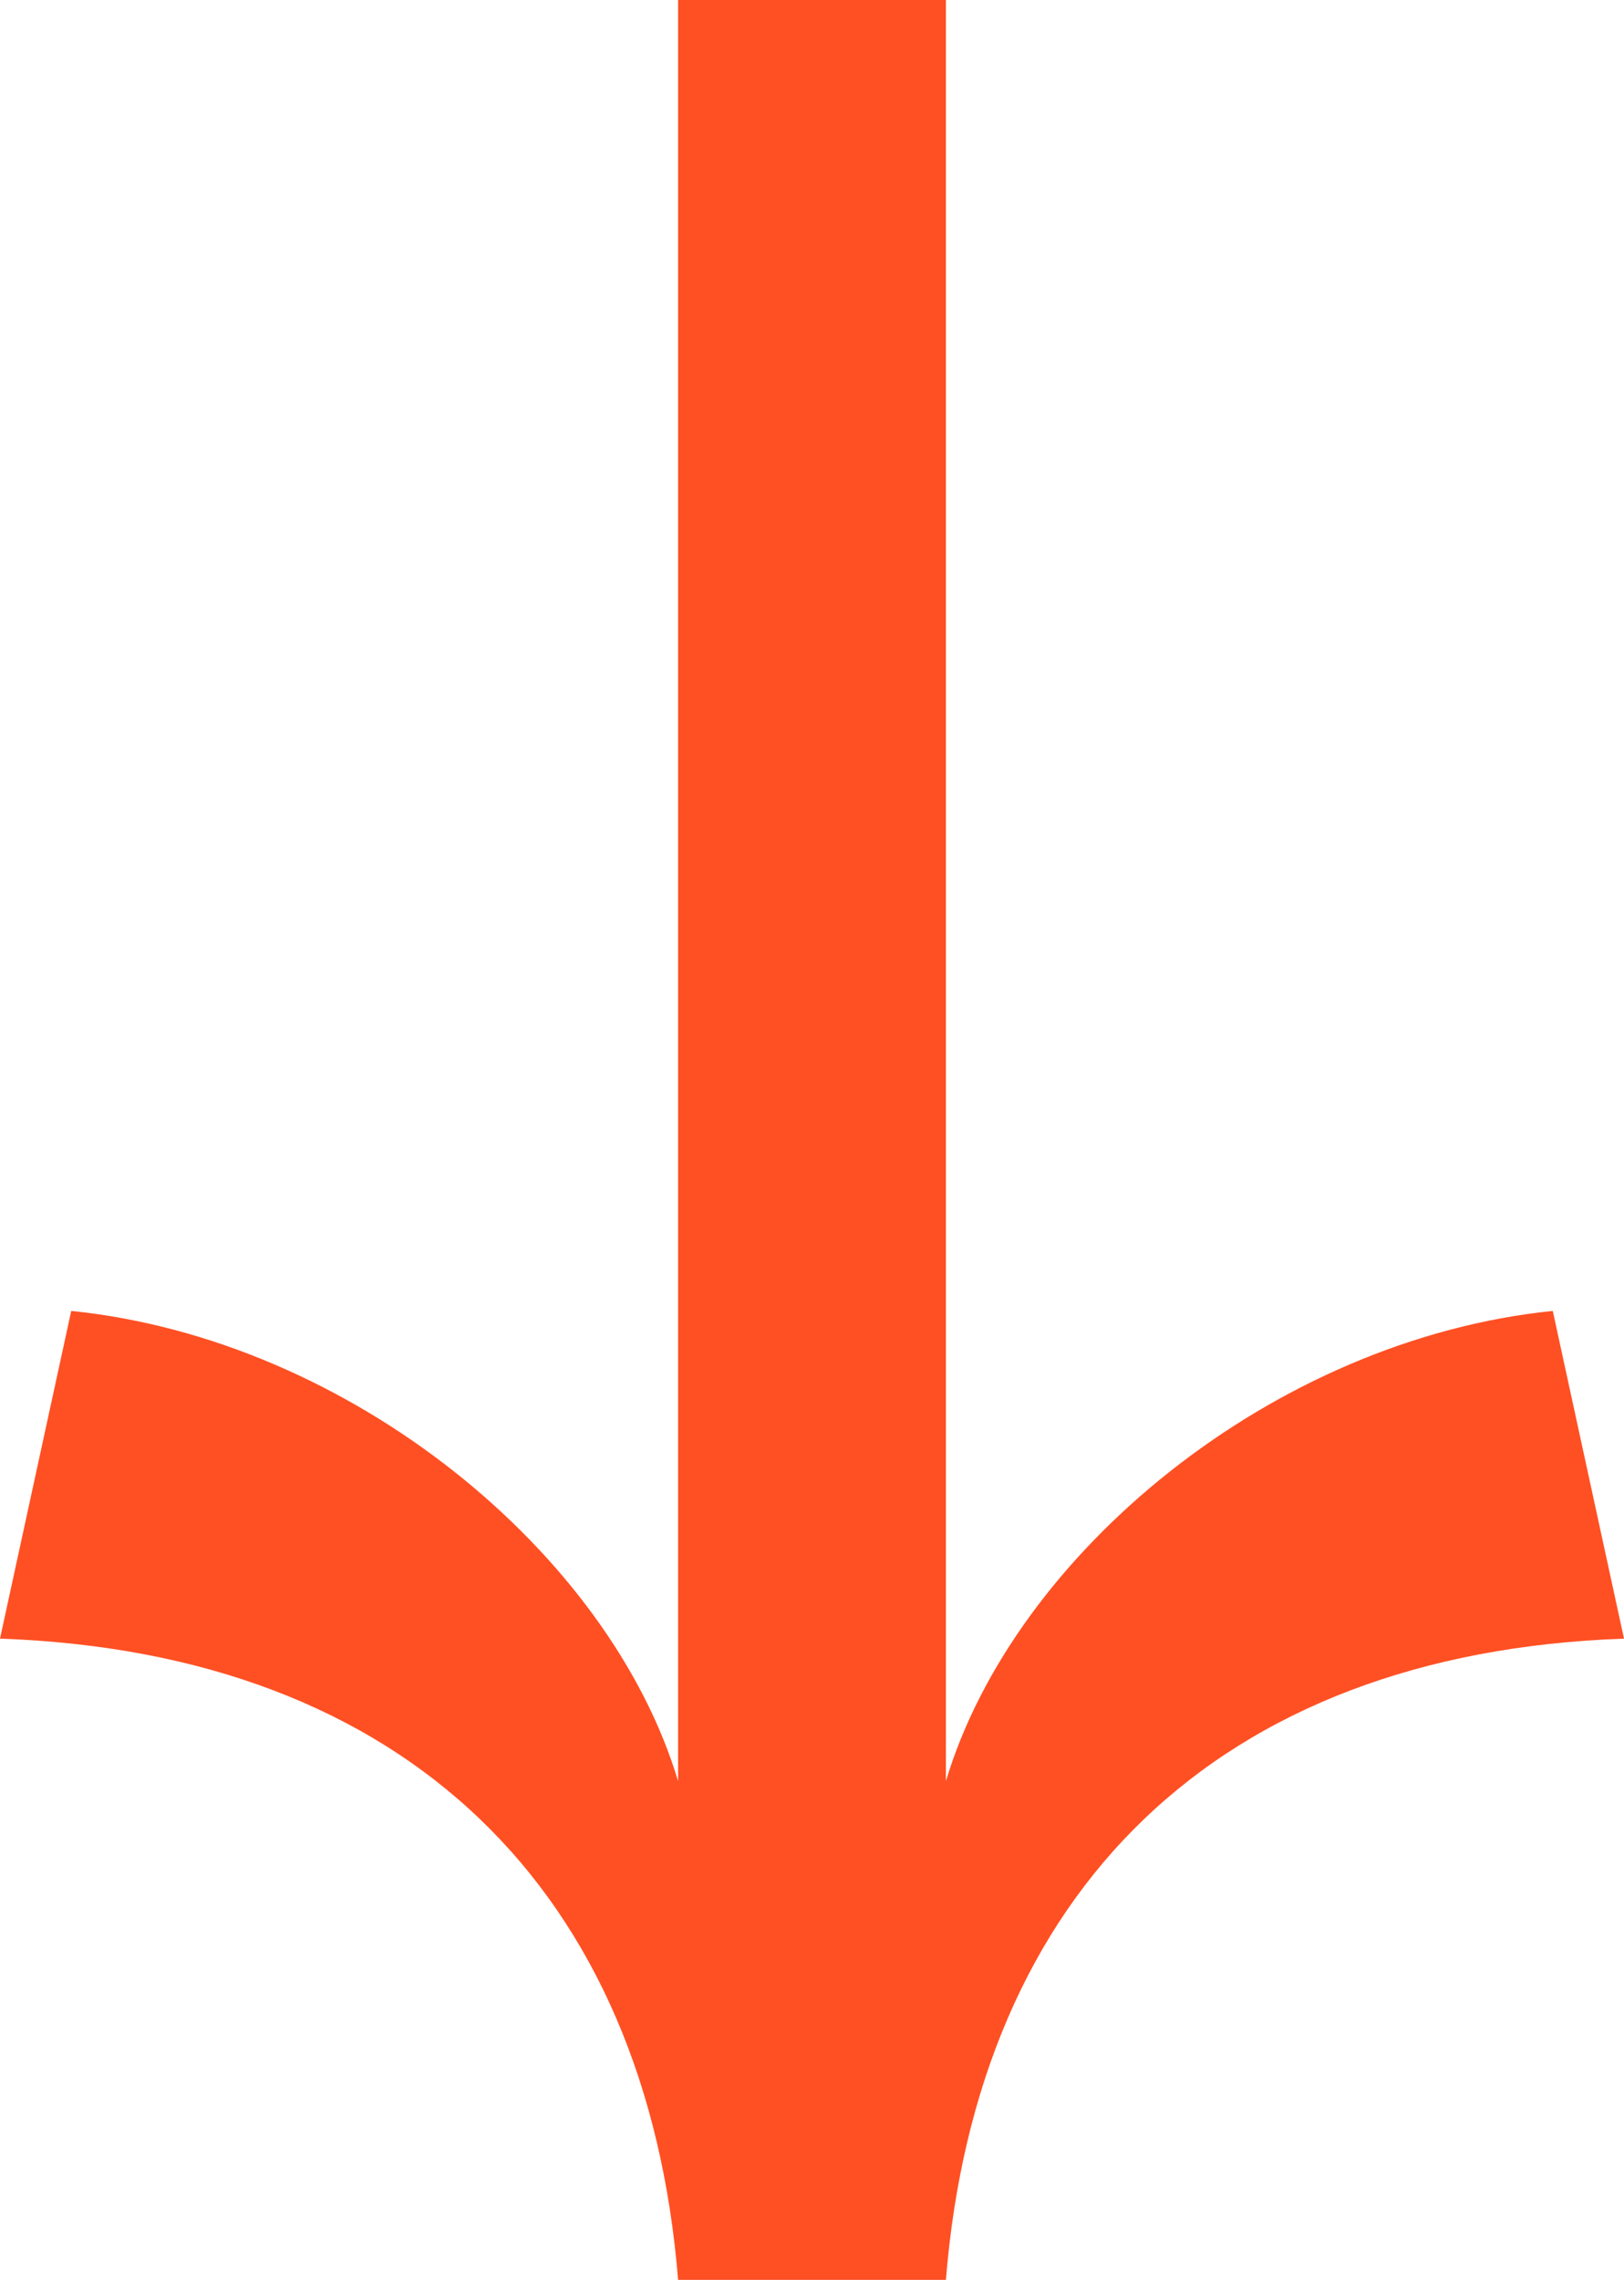
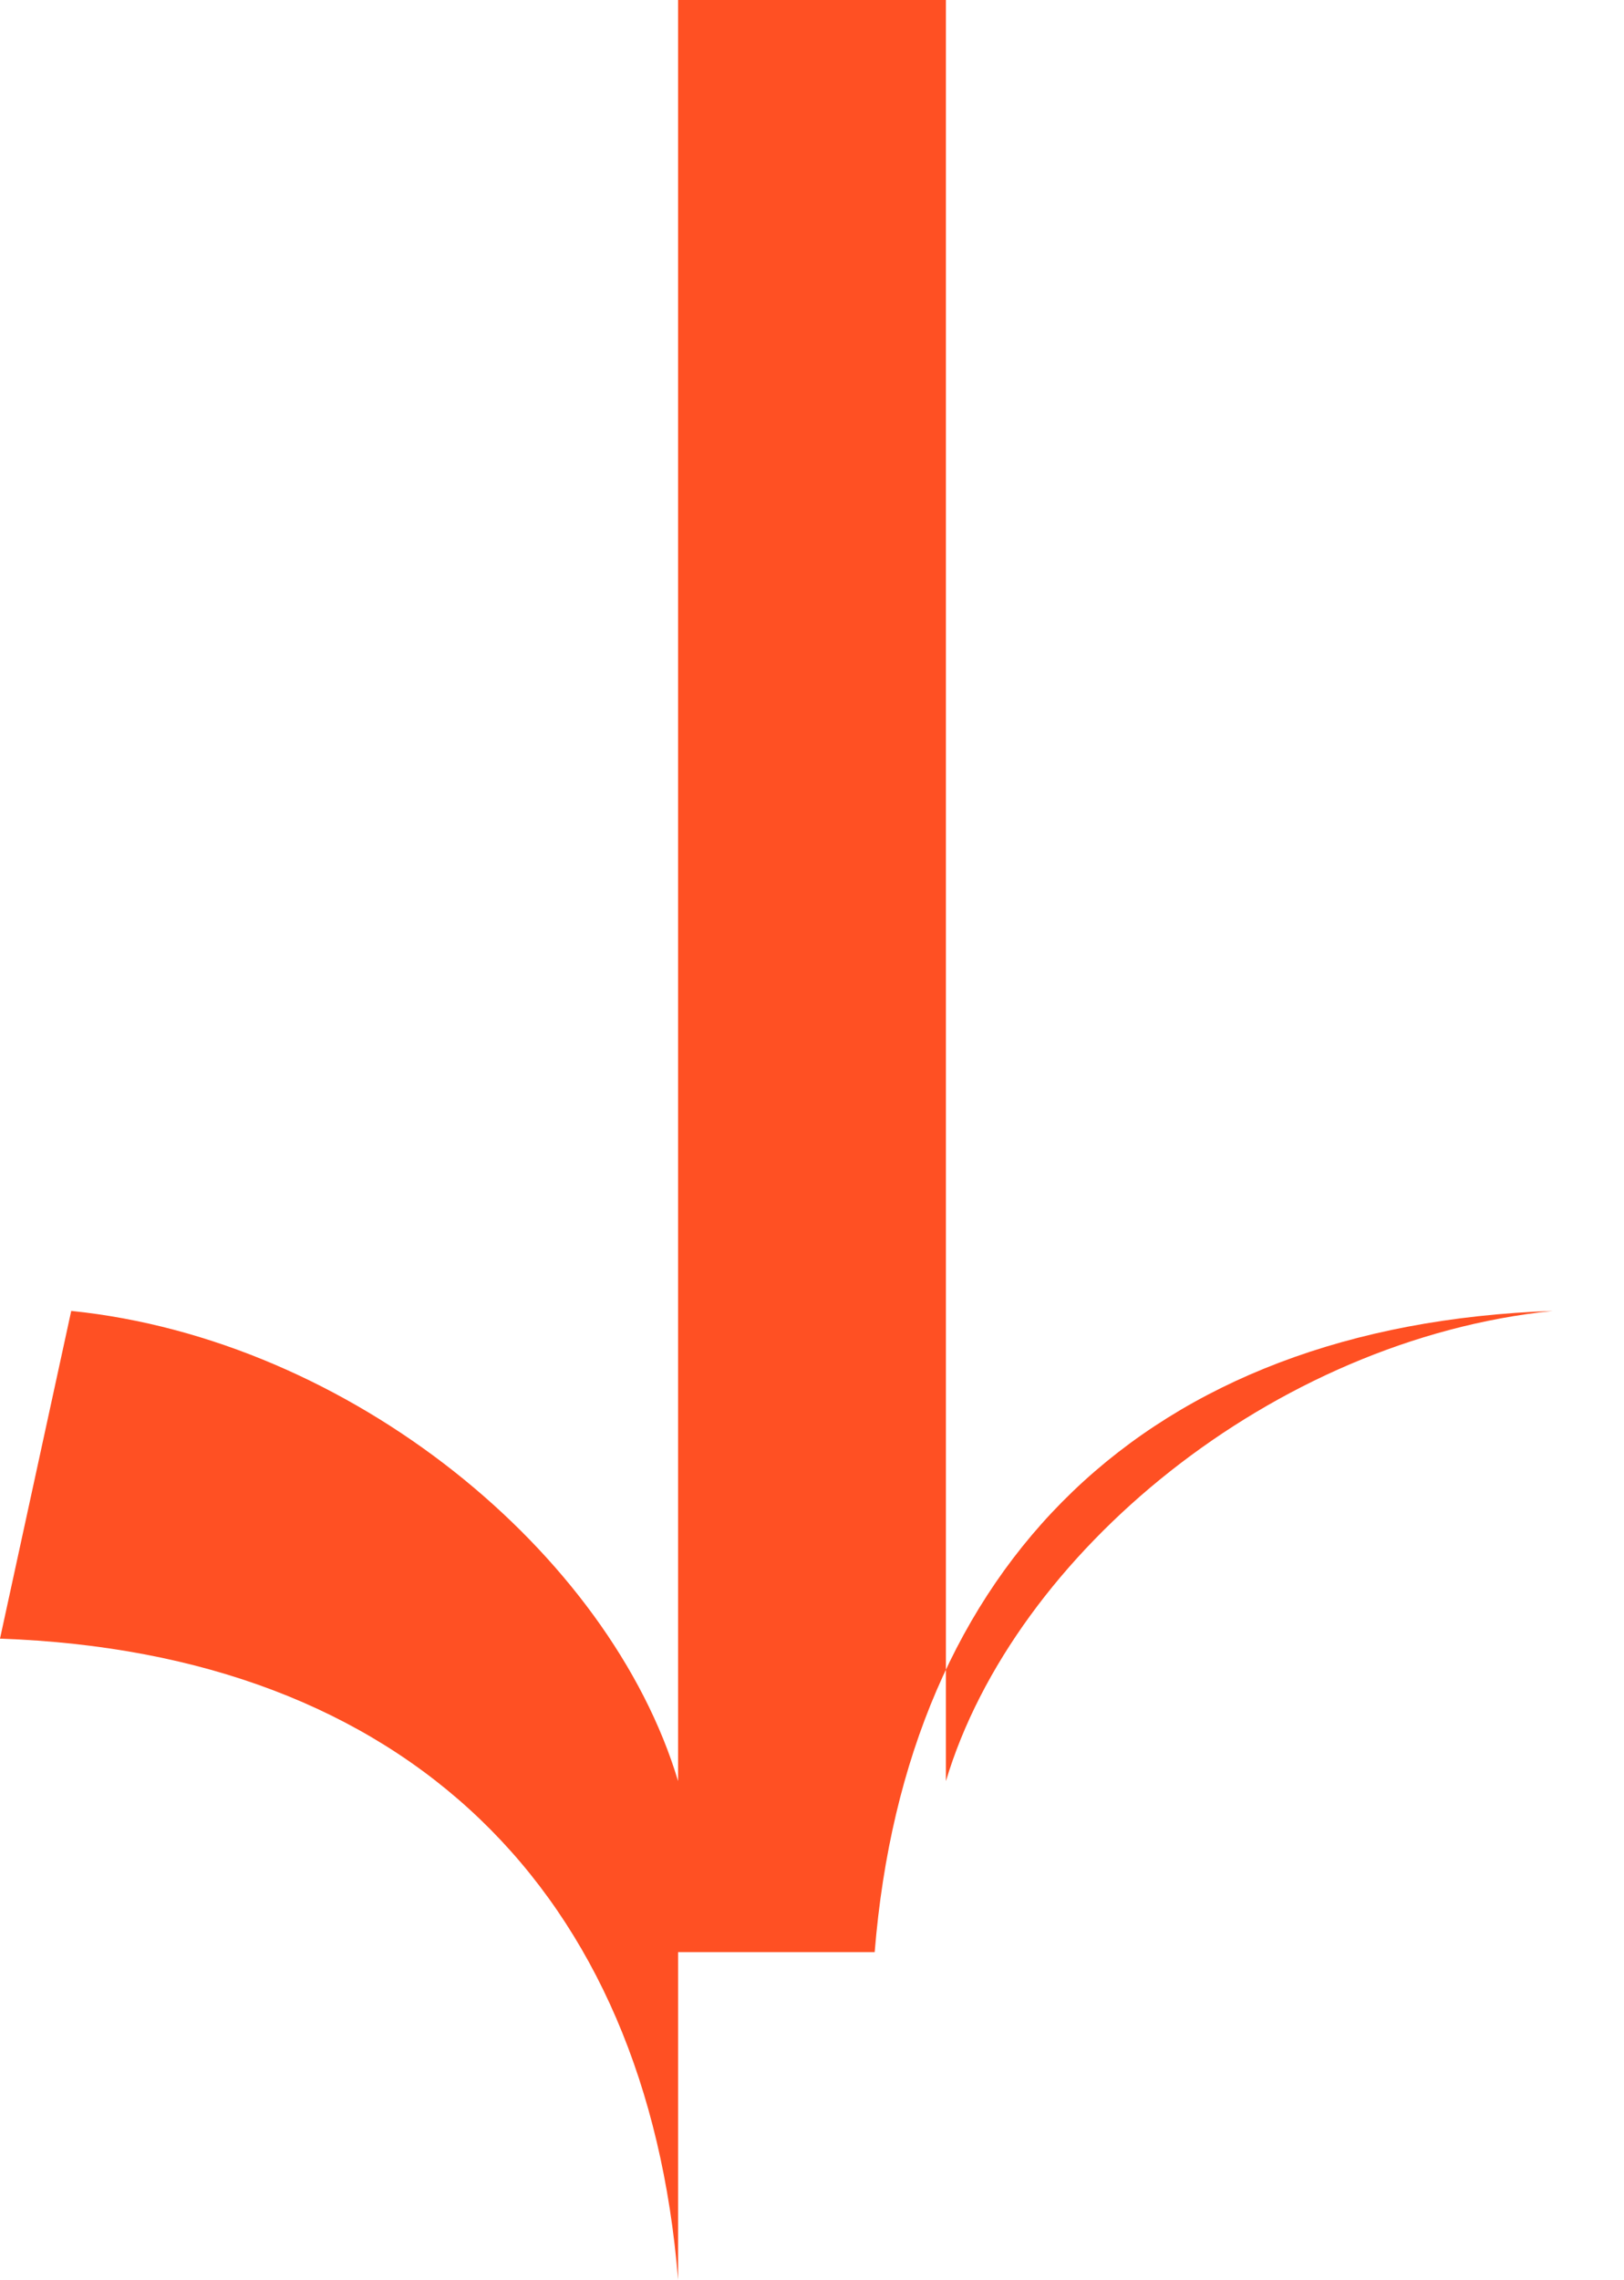
<svg xmlns="http://www.w3.org/2000/svg" version="1.1" id="Layer_1" x="0px" y="0px" viewBox="-347.5 160.5 57 80" style="enable-background:new -347.5 160.5 57 80;" xml:space="preserve">
  <style type="text/css">
	.st0{fill:#FF5023;}
</style>
  <g>
    <g>
-       <path class="st0" d="M-323.7,240.5c-1.1-13.6-9.5-22-23.8-22.5l2.5-11.5c9.8,1,18.9,8.5,21.3,16.5v-62.5h9.4V223    c2.4-8,11.5-15.5,21.3-16.5l2.5,11.5c-14.3,0.5-22.7,8.9-23.8,22.5H-323.7z" />
+       <path class="st0" d="M-323.7,240.5c-1.1-13.6-9.5-22-23.8-22.5l2.5-11.5c9.8,1,18.9,8.5,21.3,16.5v-62.5h9.4V223    c2.4-8,11.5-15.5,21.3-16.5c-14.3,0.5-22.7,8.9-23.8,22.5H-323.7z" />
    </g>
  </g>
</svg>